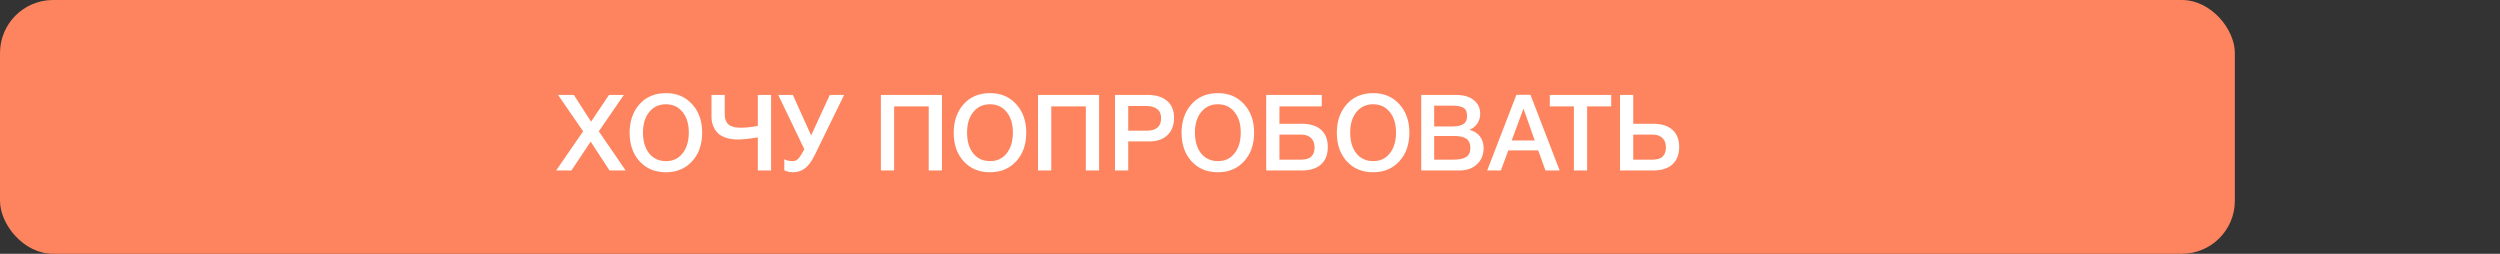
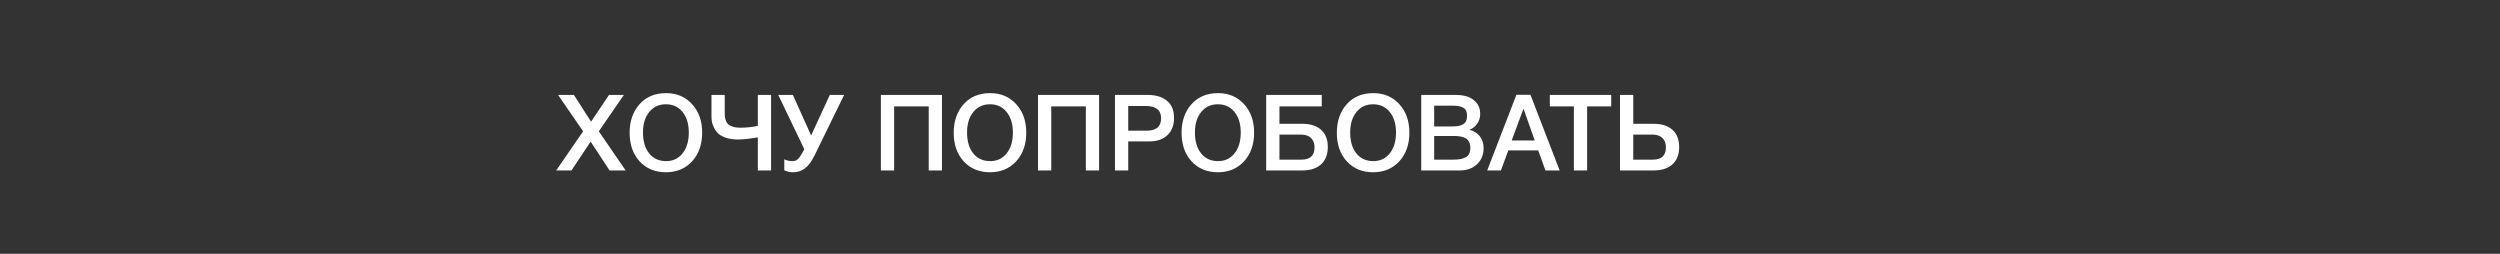
<svg xmlns="http://www.w3.org/2000/svg" width="660" height="67" viewBox="0 0 660 67" fill="none">
  <rect x="0" y="0" width="660" height="67" fill="#333333" stroke="none" />
-   <rect width="590" height="67" rx="14" fill="#FD845E" />
  <path d="M146.832 45L153.944 34.668L147.336 25.064H151.508L156.044 32.12L160.776 25.064H164.696L158.088 34.668L165.172 45H160.916L155.932 37.384L150.864 45H146.832ZM175.852 24.588C178.671 24.588 180.958 25.559 182.712 27.5C184.486 29.423 185.372 31.933 185.372 35.032C185.372 38.131 184.486 40.651 182.712 42.592C180.939 44.515 178.634 45.476 175.796 45.476C172.94 45.476 170.626 44.515 168.852 42.592C167.098 40.669 166.22 38.149 166.22 35.032C166.22 32.008 167.079 29.516 168.796 27.556C170.532 25.577 172.884 24.588 175.852 24.588ZM175.796 27.528C173.967 27.528 172.502 28.209 171.4 29.572C170.299 30.916 169.748 32.717 169.748 34.976C169.748 37.291 170.29 39.129 171.372 40.492C172.474 41.855 173.967 42.536 175.852 42.536C177.663 42.536 179.11 41.855 180.192 40.492C181.294 39.111 181.844 37.281 181.844 35.004C181.844 32.727 181.294 30.916 180.192 29.572C179.11 28.209 177.644 27.528 175.796 27.528ZM200.066 36.264C197.919 36.637 196.174 36.824 194.83 36.824C193.672 36.824 192.646 36.684 191.75 36.404C190.872 36.105 190.191 35.751 189.706 35.34C189.239 34.911 188.856 34.407 188.558 33.828C188.259 33.249 188.063 32.727 187.97 32.26C187.876 31.775 187.83 31.271 187.83 30.748V25.064H191.33V29.684C191.33 30.132 191.339 30.487 191.358 30.748C191.376 31.009 191.46 31.355 191.61 31.784C191.759 32.213 191.964 32.549 192.226 32.792C192.487 33.035 192.888 33.249 193.43 33.436C193.971 33.623 194.624 33.716 195.39 33.716C196.92 33.716 198.479 33.557 200.066 33.24V25.064H203.566V45H200.066V36.264ZM212.346 39.4L205.458 25.064H209.322L214.138 35.76L219.066 25.064H222.846L215.09 40.94C214.287 42.583 213.428 43.749 212.514 44.44C211.599 45.131 210.563 45.476 209.406 45.476C208.584 45.476 207.8 45.308 207.054 44.972V42.032C207.595 42.368 208.342 42.536 209.294 42.536C209.891 42.536 210.395 42.303 210.806 41.836C211.216 41.369 211.72 40.576 212.318 39.456L212.346 39.4ZM248.68 25.064V45H245.18V28.088H236.052V45H232.552V25.064H248.68ZM261.411 24.588C264.23 24.588 266.516 25.559 268.271 27.5C270.044 29.423 270.931 31.933 270.931 35.032C270.931 38.131 270.044 40.651 268.271 42.592C266.498 44.515 264.192 45.476 261.355 45.476C258.499 45.476 256.184 44.515 254.411 42.592C252.656 40.669 251.779 38.149 251.779 35.032C251.779 32.008 252.638 29.516 254.355 27.556C256.091 25.577 258.443 24.588 261.411 24.588ZM261.355 27.528C259.526 27.528 258.06 28.209 256.959 29.572C255.858 30.916 255.307 32.717 255.307 34.976C255.307 37.291 255.848 39.129 256.931 40.492C258.032 41.855 259.526 42.536 261.411 42.536C263.222 42.536 264.668 41.855 265.751 40.492C266.852 39.111 267.403 37.281 267.403 35.004C267.403 32.727 266.852 30.916 265.751 29.572C264.668 28.209 263.203 27.528 261.355 27.528ZM290.16 25.064V45H286.66V28.088H277.532V45H274.032V25.064H290.16ZM294.351 25.064H303.003C305.15 25.064 306.839 25.577 308.071 26.604C309.322 27.612 309.947 29.124 309.947 31.14C309.947 33.044 309.369 34.556 308.211 35.676C307.054 36.777 305.477 37.328 303.479 37.328H297.851V45H294.351V25.064ZM297.851 27.976V34.5H302.723C305.262 34.5 306.531 33.408 306.531 31.224C306.531 29.059 305.159 27.976 302.415 27.976H297.851ZM321.567 24.588C324.386 24.588 326.672 25.559 328.427 27.5C330.2 29.423 331.087 31.933 331.087 35.032C331.087 38.131 330.2 40.651 328.427 42.592C326.654 44.515 324.348 45.476 321.511 45.476C318.655 45.476 316.34 44.515 314.567 42.592C312.812 40.669 311.935 38.149 311.935 35.032C311.935 32.008 312.794 29.516 314.511 27.556C316.247 25.577 318.599 24.588 321.567 24.588ZM321.511 27.528C319.682 27.528 318.216 28.209 317.115 29.572C316.014 30.916 315.463 32.717 315.463 34.976C315.463 37.291 316.004 39.129 317.087 40.492C318.188 41.855 319.682 42.536 321.567 42.536C323.378 42.536 324.824 41.855 325.907 40.492C327.008 39.111 327.559 37.281 327.559 35.004C327.559 32.727 327.008 30.916 325.907 29.572C324.824 28.209 323.359 27.528 321.511 27.528ZM350.541 38.812C350.541 40.791 349.943 42.321 348.749 43.404C347.573 44.468 345.902 45 343.737 45H334.273V25.064H348.945V28.088H337.773V32.68H343.737C345.921 32.68 347.601 33.212 348.777 34.276C349.953 35.34 350.541 36.852 350.541 38.812ZM347.041 38.896C347.041 37.851 346.733 37.029 346.117 36.432C345.501 35.835 344.642 35.536 343.541 35.536H337.773V42.144H343.597C345.893 42.144 347.041 41.061 347.041 38.896ZM362.555 24.588C365.374 24.588 367.661 25.559 369.415 27.5C371.189 29.423 372.075 31.933 372.075 35.032C372.075 38.131 371.189 40.651 369.415 42.592C367.642 44.515 365.337 45.476 362.499 45.476C359.643 45.476 357.329 44.515 355.555 42.592C353.801 40.669 352.923 38.149 352.923 35.032C352.923 32.008 353.782 29.516 355.499 27.556C357.235 25.577 359.587 24.588 362.555 24.588ZM362.499 27.528C360.67 27.528 359.205 28.209 358.103 29.572C357.002 30.916 356.451 32.717 356.451 34.976C356.451 37.291 356.993 39.129 358.075 40.492C359.177 41.855 360.67 42.536 362.555 42.536C364.366 42.536 365.813 41.855 366.895 40.492C367.997 39.111 368.547 37.281 368.547 35.004C368.547 32.727 367.997 30.916 366.895 29.572C365.813 28.209 364.347 27.528 362.499 27.528ZM375.205 25.064H384.305C386.395 25.064 387.991 25.521 389.093 26.436C390.213 27.332 390.773 28.545 390.773 30.076C390.773 31.028 390.511 31.887 389.989 32.652C389.466 33.399 388.775 33.94 387.917 34.276C389.074 34.556 389.989 35.116 390.661 35.956C391.333 36.796 391.669 37.851 391.669 39.12C391.669 40.875 391.081 42.293 389.905 43.376C388.747 44.459 387.235 45 385.369 45H375.205V25.064ZM378.621 27.892V33.38H383.381C384.725 33.38 385.714 33.175 386.349 32.764C386.983 32.335 387.301 31.625 387.301 30.636C387.301 29.516 386.965 28.779 386.293 28.424C385.639 28.069 384.706 27.892 383.493 27.892H378.621ZM378.621 35.9V42.144H383.857C385.201 42.144 386.255 41.92 387.021 41.472C387.786 41.024 388.169 40.212 388.169 39.036C388.169 38.383 388.047 37.841 387.805 37.412C387.581 36.964 387.245 36.637 386.797 36.432C386.367 36.227 385.919 36.087 385.453 36.012C384.986 35.937 384.435 35.9 383.801 35.9H378.621ZM404.048 25.036L411.748 45H407.996L406.092 39.708H398.196L396.236 45H392.624L400.324 25.036H404.048ZM405.168 37.076L402.2 28.676L399.092 37.076H405.168ZM425.361 25.064V28.088H419.005V45H415.505V28.088H409.149V25.064H425.361ZM443.303 38.812C443.303 40.791 442.705 42.321 441.511 43.404C440.335 44.468 438.664 45 436.499 45H427.679V25.064H431.179V32.68H436.499C438.683 32.68 440.363 33.212 441.539 34.276C442.715 35.34 443.303 36.852 443.303 38.812ZM439.803 38.896C439.803 37.851 439.495 37.029 438.879 36.432C438.263 35.835 437.404 35.536 436.303 35.536H431.179V42.144H436.359C438.655 42.144 439.803 41.061 439.803 38.896Z" fill="white" />
</svg>